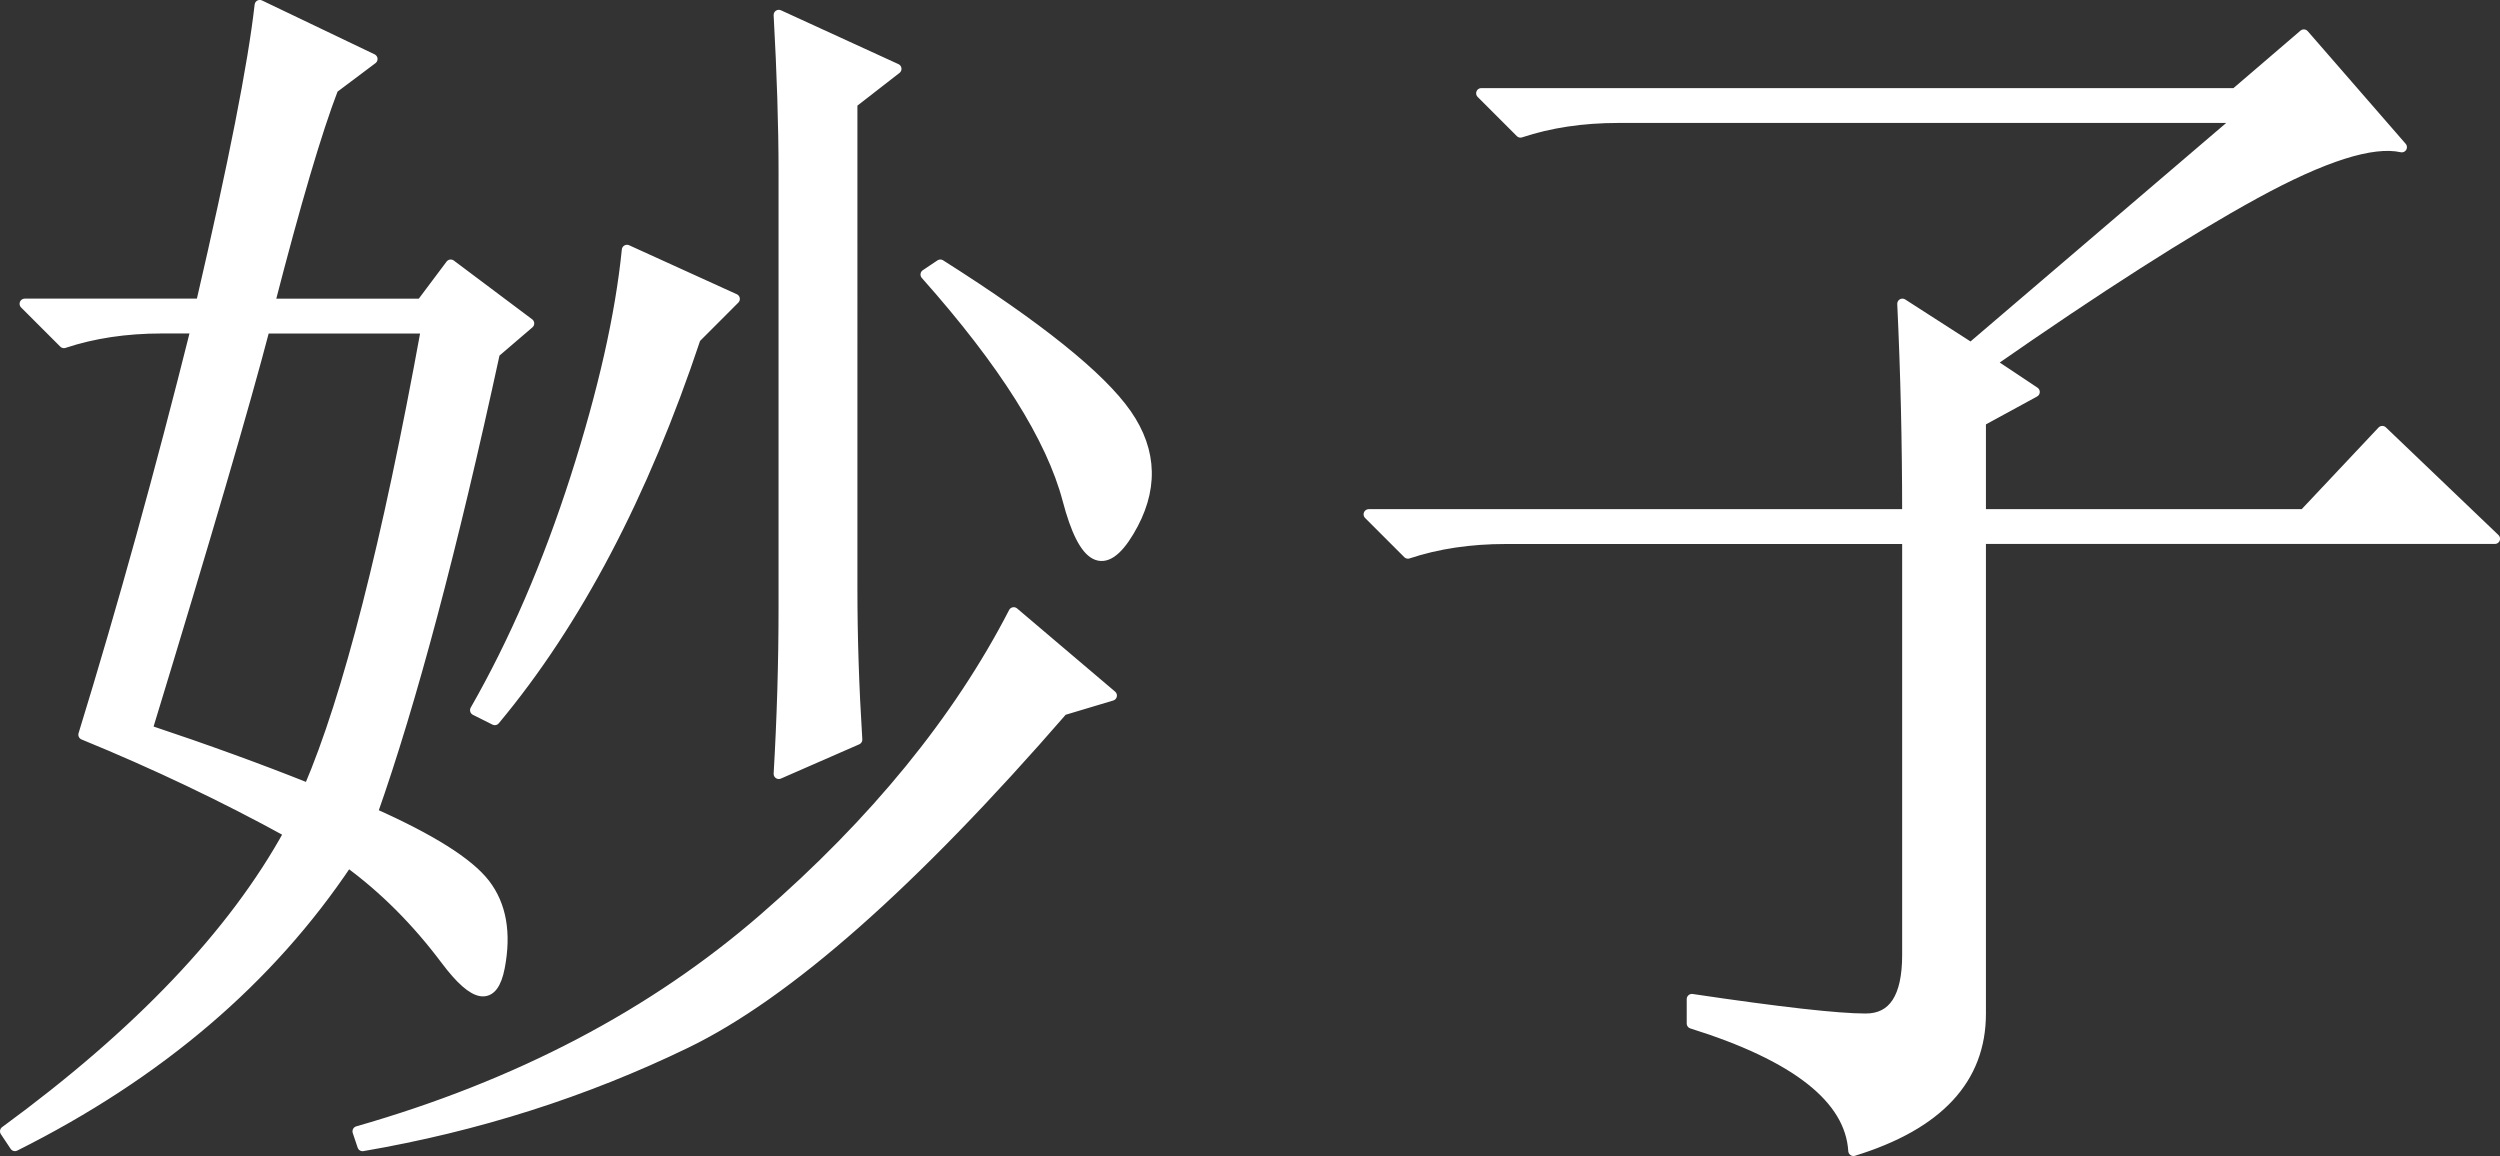
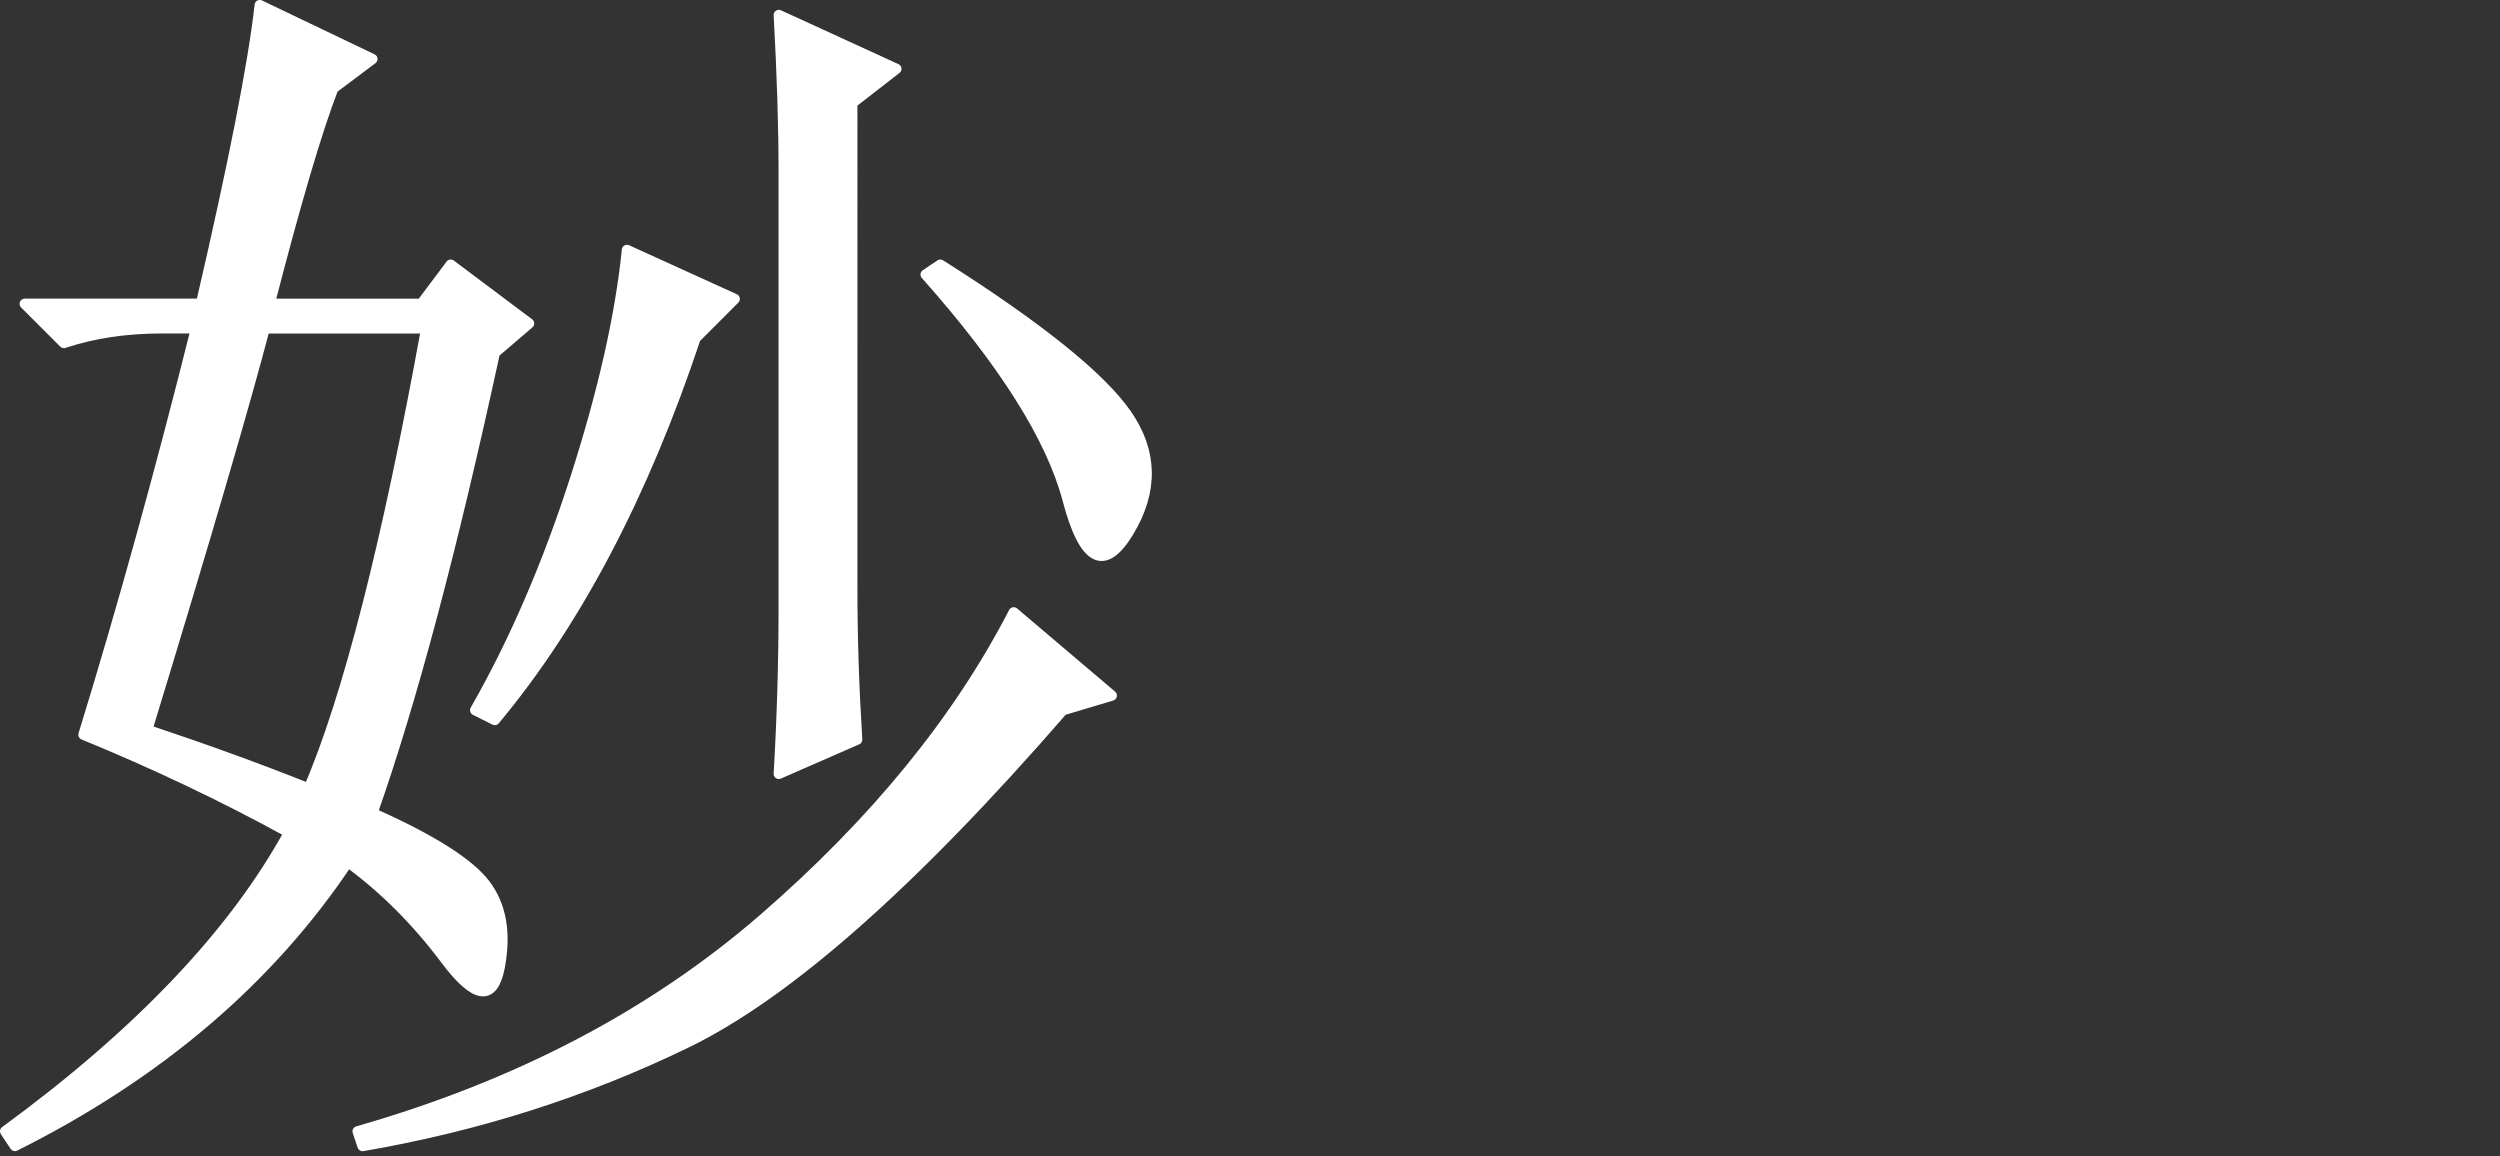
<svg xmlns="http://www.w3.org/2000/svg" version="1.1" id="レイヤー_1" x="0px" y="0px" width="47.868px" height="22.136px" viewBox="0 0 47.868 22.136" style="enable-background:new 0 0 47.868 22.136;" xml:space="preserve">
  <rect x="0" y="0" width="47.868" height="22.136" fill="#333333" stroke="none" />
  <style type="text/css">
	.st0{fill:#FFFFFF;stroke:#FFFFFF;stroke-width:0.198;stroke-linecap:round;stroke-linejoin:round;stroke-miterlimit:10;}
</style>
  <g>
    <path class="st0" d="M6.38,1.693C6.067,2.506,5.661,3.881,5.162,5.818h2.906l0.562-0.75l1.5,1.125L9.474,6.755   c-0.813,3.75-1.594,6.688-2.344,8.812c1.125,0.501,1.843,0.954,2.156,1.359c0.312,0.407,0.406,0.938,0.281,1.594   c-0.126,0.656-0.469,0.609-1.031-0.141s-1.188-1.374-1.875-1.875c-1.5,2.25-3.625,4.062-6.375,5.438l-0.187-0.281   c2.562-1.875,4.374-3.78,5.438-5.719c-1.251-0.687-2.563-1.312-3.938-1.875c0.75-2.438,1.468-5.03,2.156-7.781H3.099   c-0.688,0-1.312,0.094-1.875,0.281l-0.75-0.75h3.375c0.624-2.687,0.999-4.594,1.125-5.719L7.13,1.13L6.38,1.693z M2.818,13.974   c1.125,0.375,2.156,0.75,3.094,1.125c0.75-1.749,1.5-4.688,2.25-8.812H5.068C4.693,7.725,3.943,10.287,2.818,13.974z    M21.287,13.318l-0.938,0.281c-2.875,3.313-5.282,5.438-7.219,6.375c-1.938,0.938-4,1.594-6.188,1.969l-0.094-0.281   c3.062-0.876,5.656-2.233,7.781-4.078c2.124-1.843,3.718-3.797,4.781-5.859L21.287,13.318z M13.318,6.474   c-1,3-2.282,5.438-3.844,7.312l-0.375-0.188c0.75-1.312,1.39-2.796,1.922-4.453c0.53-1.655,0.858-3.108,0.984-4.359l2.062,0.938   L13.318,6.474z M16.318,11.255c0,0.938,0.031,1.907,0.094,2.906l-1.5,0.656c0.062-1.062,0.094-2.124,0.094-3.188V3.287   c0-0.875-0.032-1.875-0.094-3l2.25,1.031l-0.844,0.656V11.255z M21.568,7.927c0.5,0.719,0.516,1.469,0.047,2.25   c-0.469,0.782-0.86,0.579-1.172-0.609c-0.313-1.187-1.219-2.625-2.719-4.312l0.281-0.188C19.88,6.256,21.067,7.21,21.568,7.927z" />
-     <path class="st0" d="M42.8,1.787l1.312-1.125l1.875,2.156c-0.562-0.125-1.5,0.173-2.812,0.891c-1.312,0.719-3,1.797-5.062,3.234   l0.844,0.562l-1.031,0.562v1.781h6.188l1.5-1.594l2.156,2.062h-9.844v9.094c0,1.249-0.812,2.124-2.438,2.625   c-0.062-1.001-1.094-1.813-3.093-2.438V19.13c1.687,0.251,2.796,0.375,3.328,0.375c0.53,0,0.797-0.405,0.797-1.219v-7.969h-7.687   c-0.688,0-1.312,0.094-1.875,0.281l-0.75-0.75h10.312c0-1.374-0.032-2.719-0.094-4.031l1.312,0.844l5.156-4.406H30.988   c-0.688,0-1.312,0.094-1.875,0.281l-0.75-0.75H42.8z" />
  </g>
</svg>